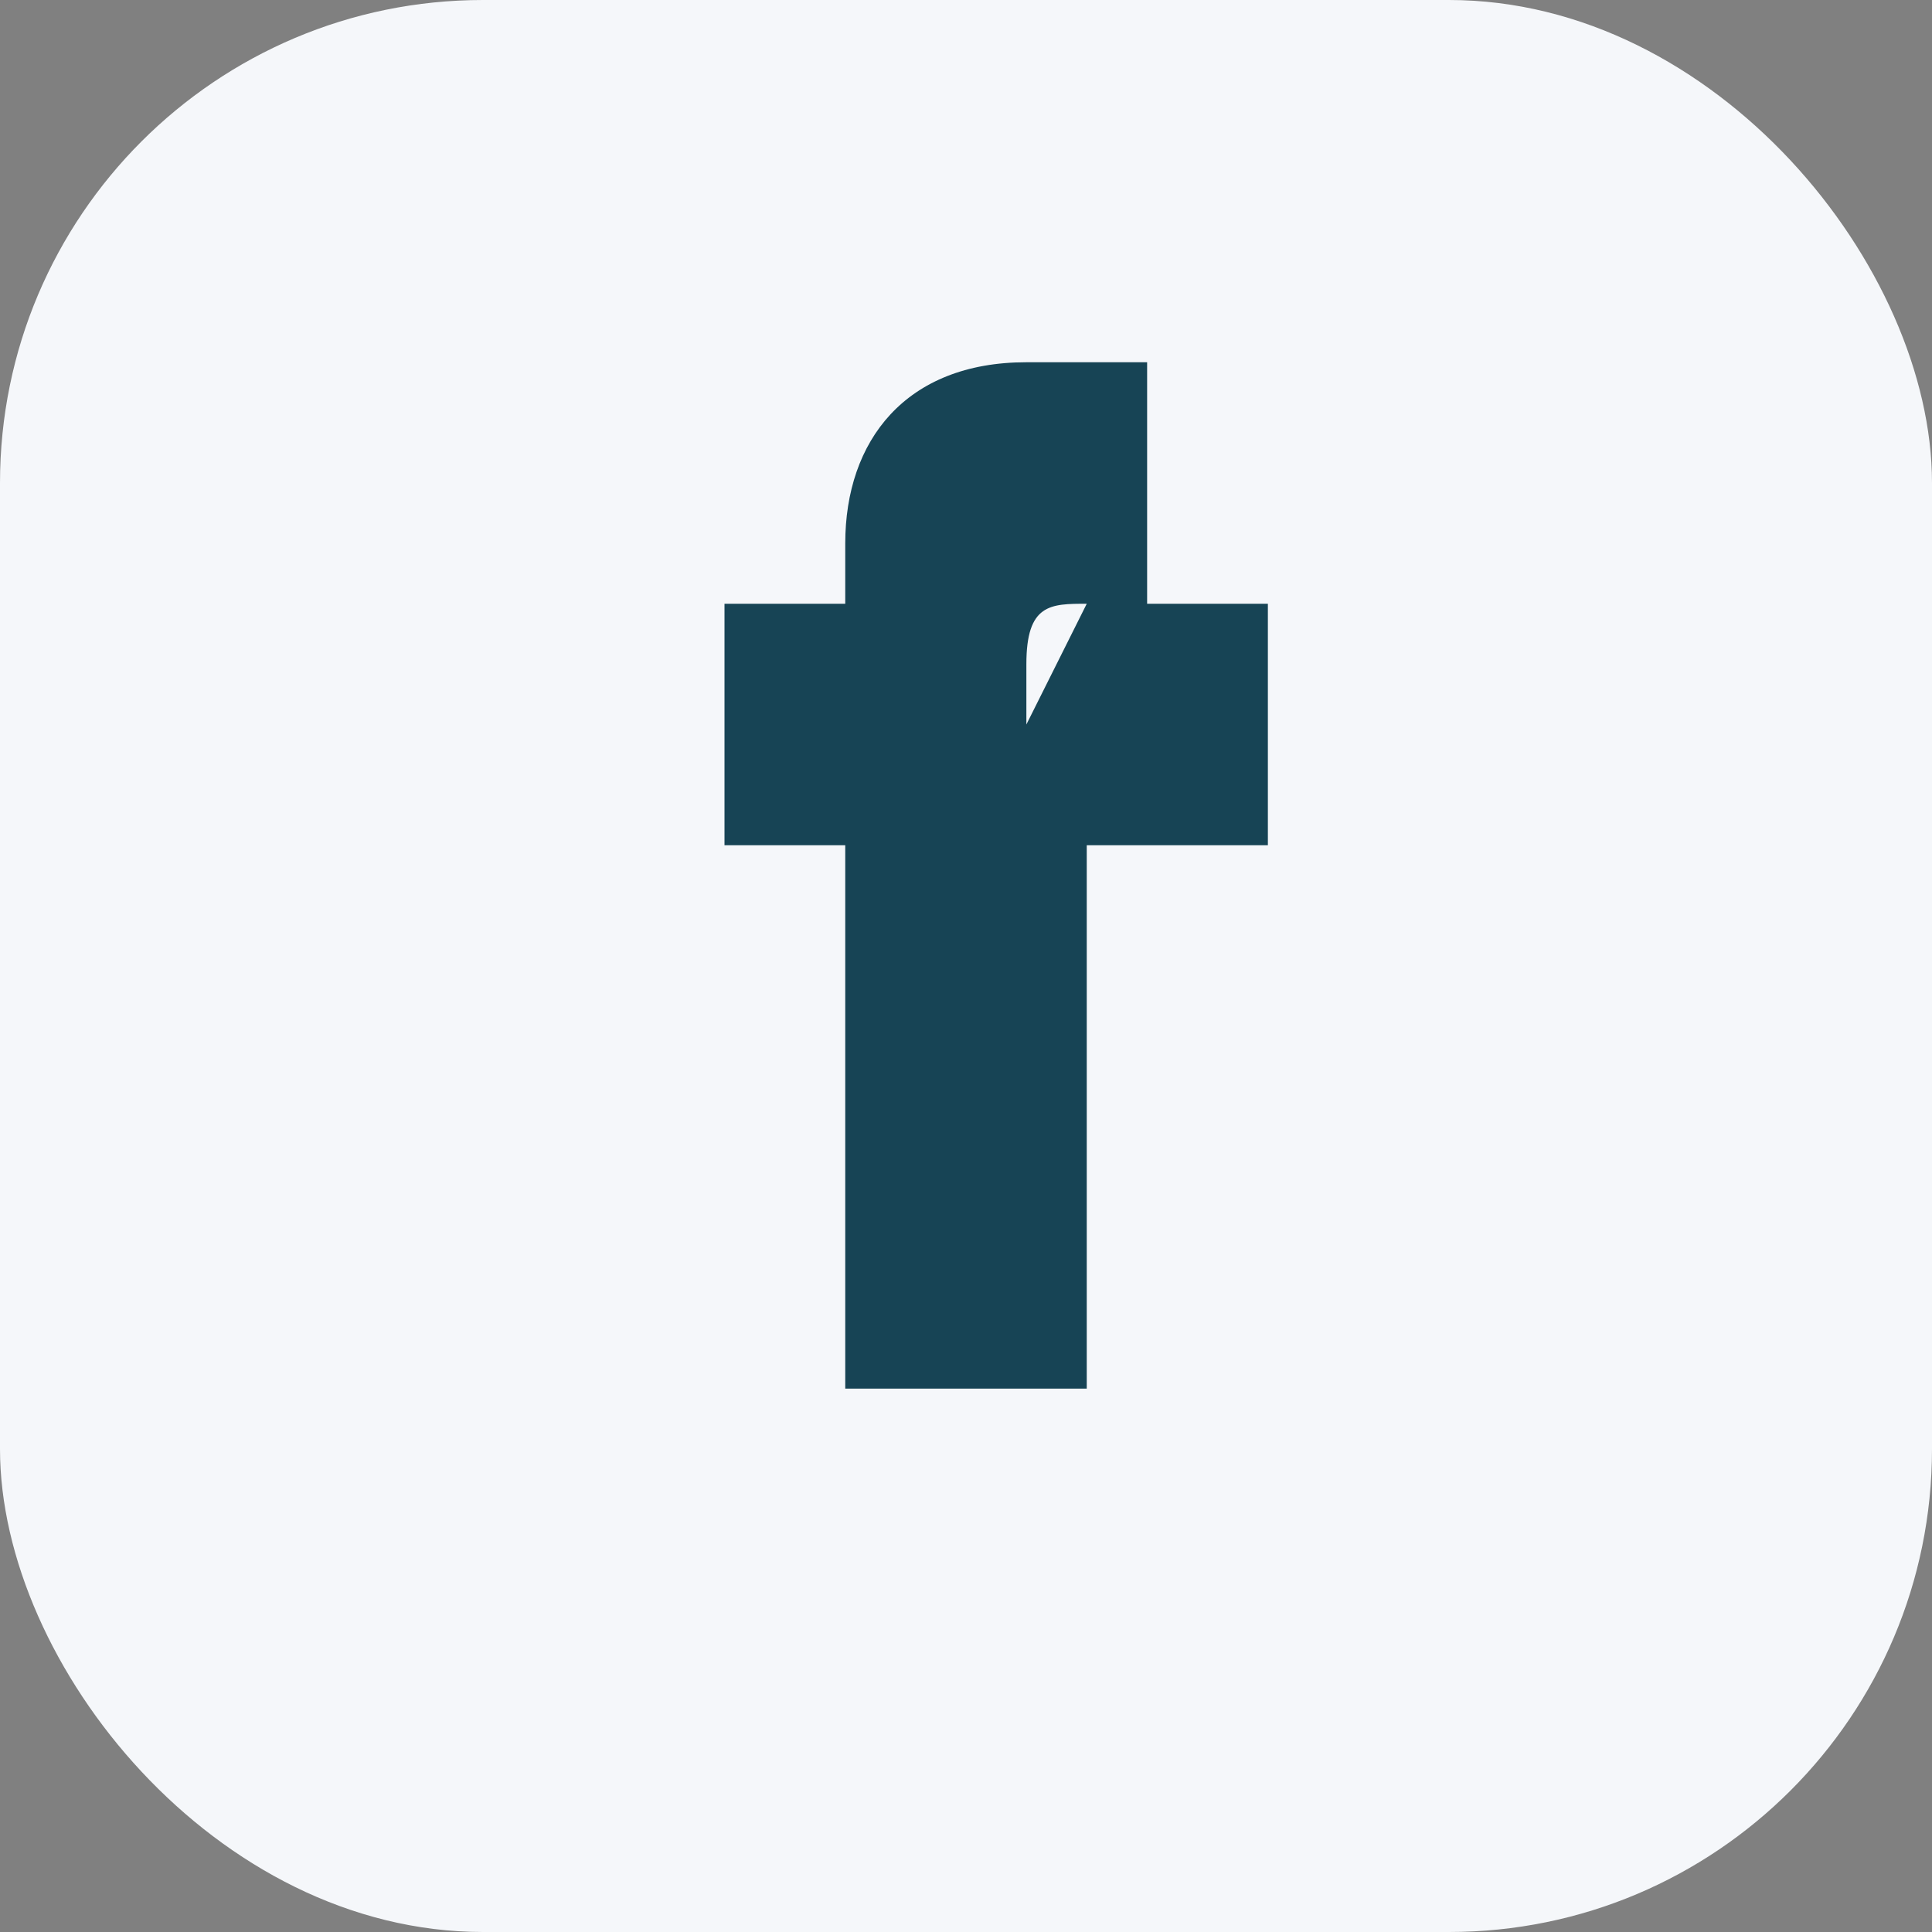
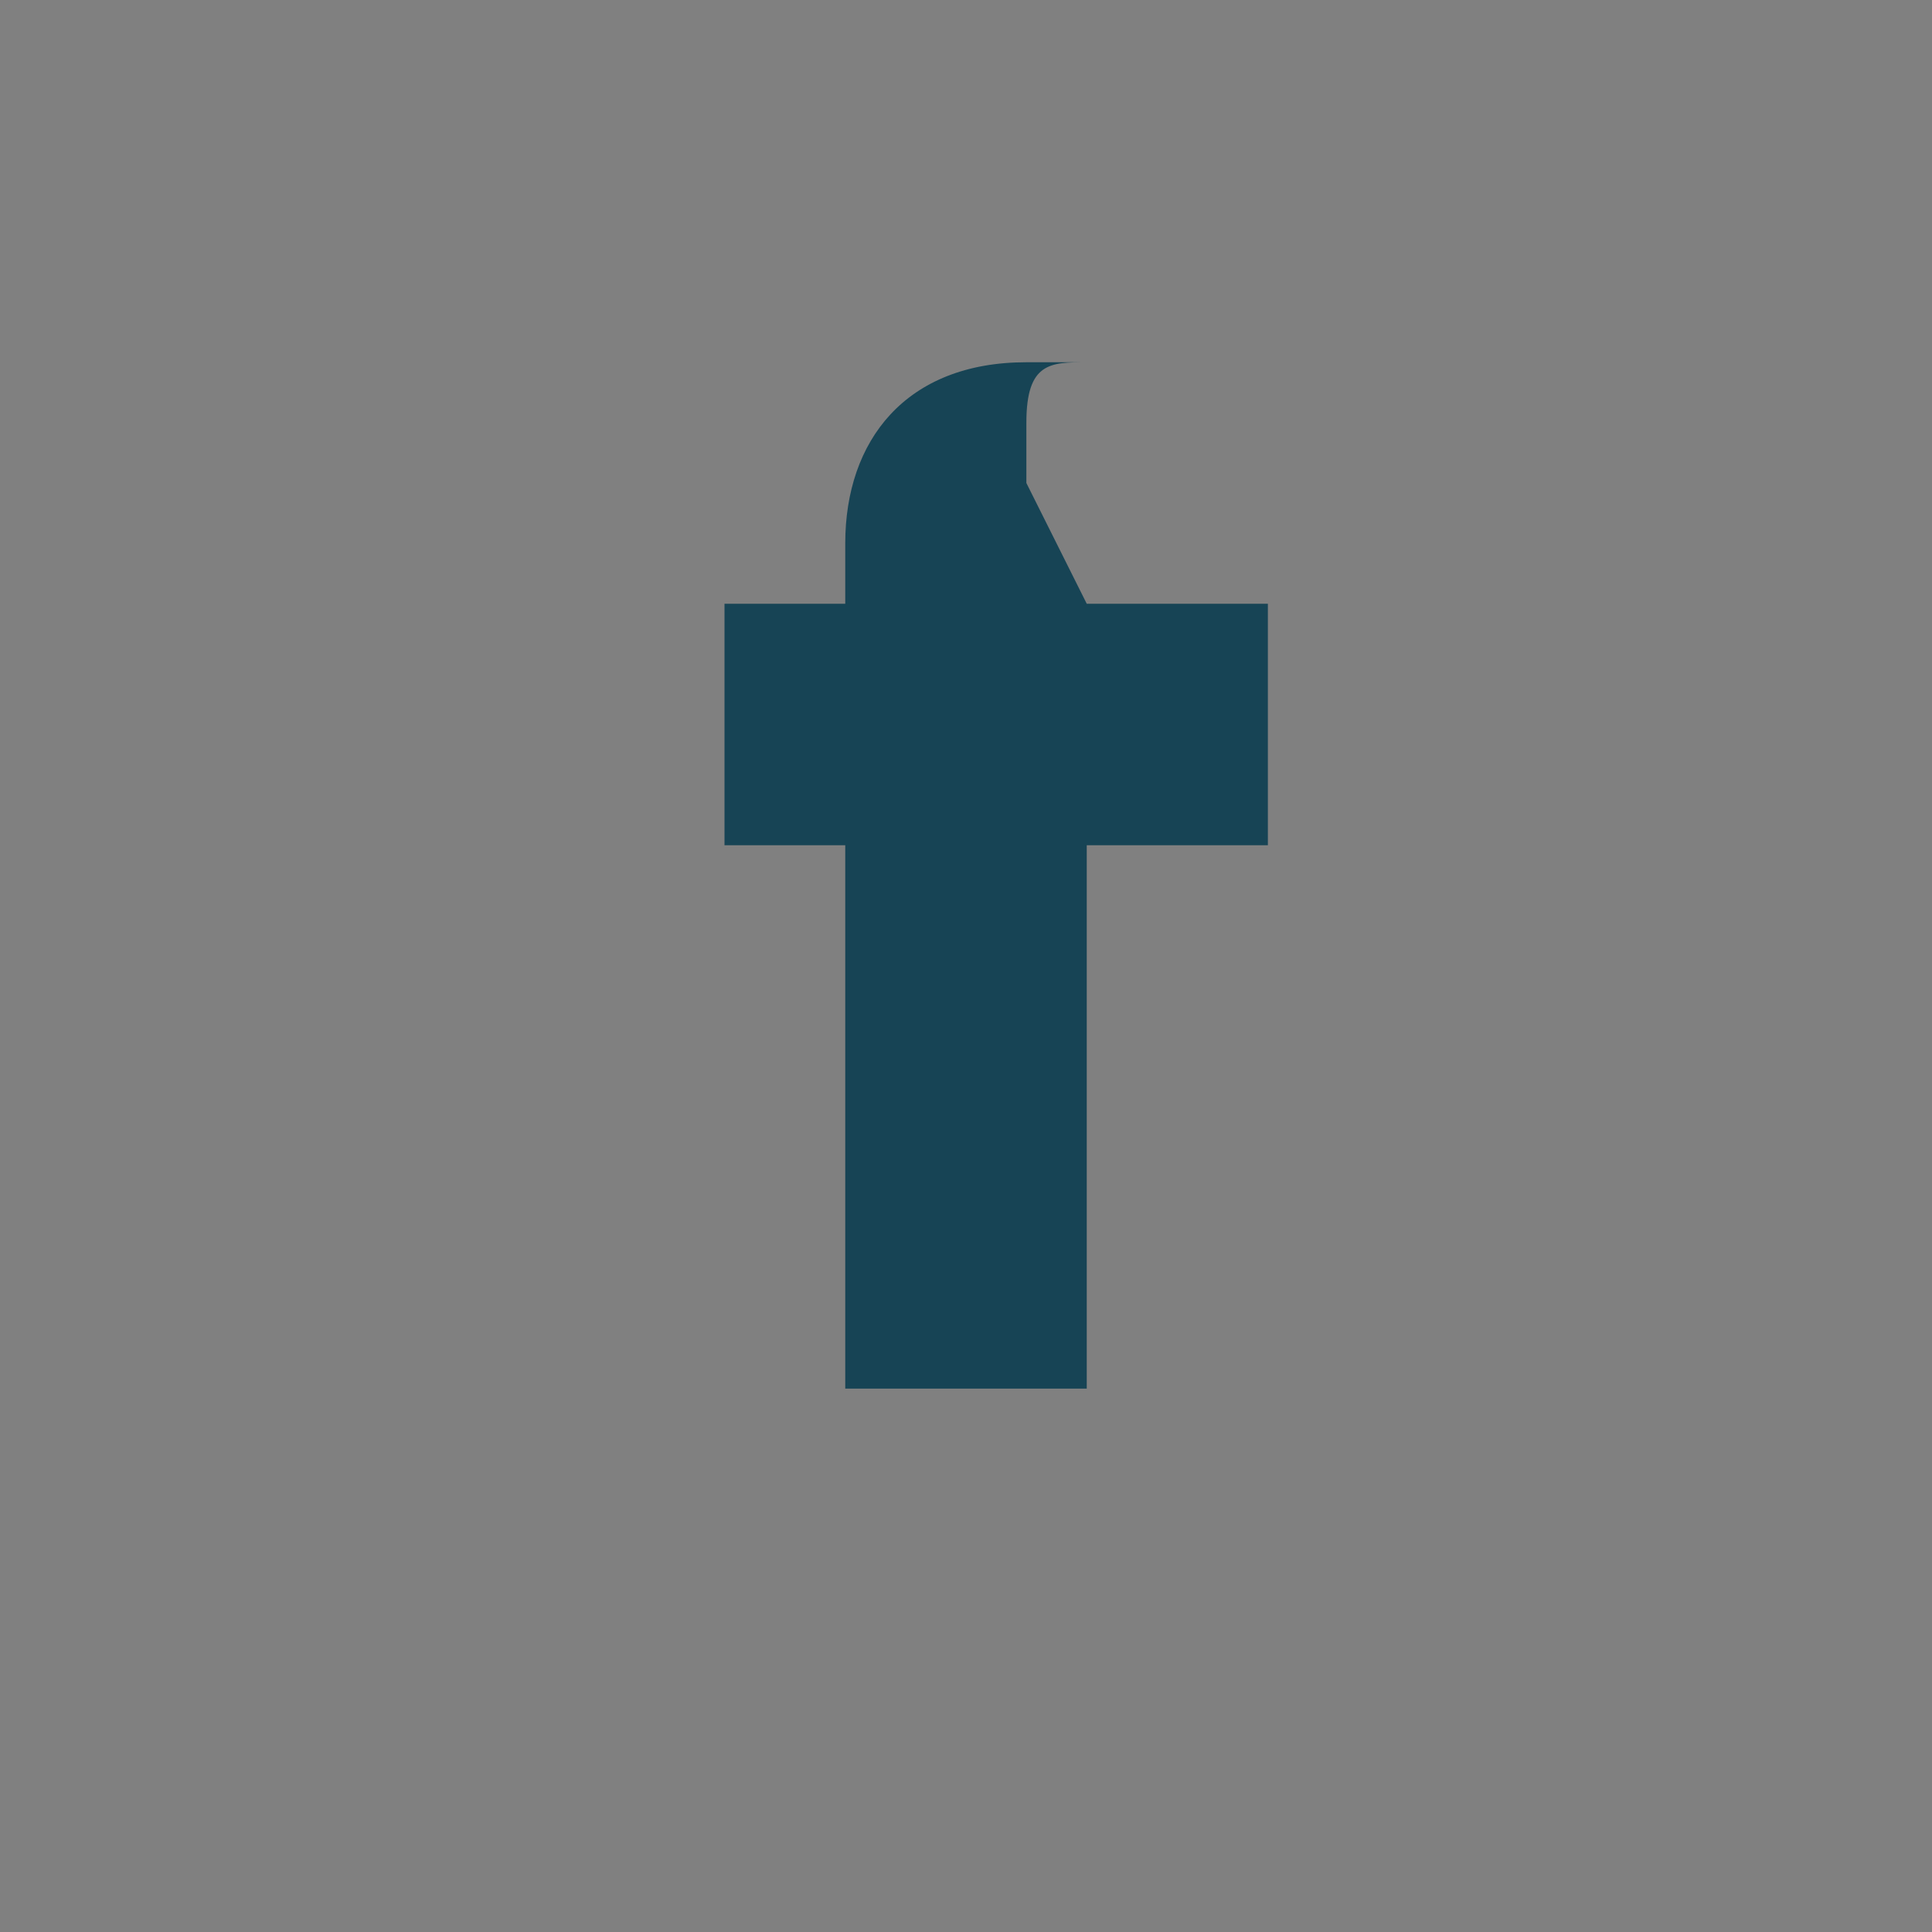
<svg xmlns="http://www.w3.org/2000/svg" width="32" height="32" viewBox="0 0 32 32">
  <rect x="0" y="0" width="32" height="32" fill="#808080" stroke="none" />
-   <rect width="32" height="32" rx="8" fill="#F5F7FA" />
-   <path d="M18 10h3v4h-3v9h-4v-9h-2v-4h2V9c0-1.7 1-3 3-3h2v4h-1c-.6 0-1 0-1 1v1z" fill="#174455" />
+   <path d="M18 10h3v4h-3v9h-4v-9h-2v-4h2V9c0-1.7 1-3 3-3h2h-1c-.6 0-1 0-1 1v1z" fill="#174455" />
</svg>